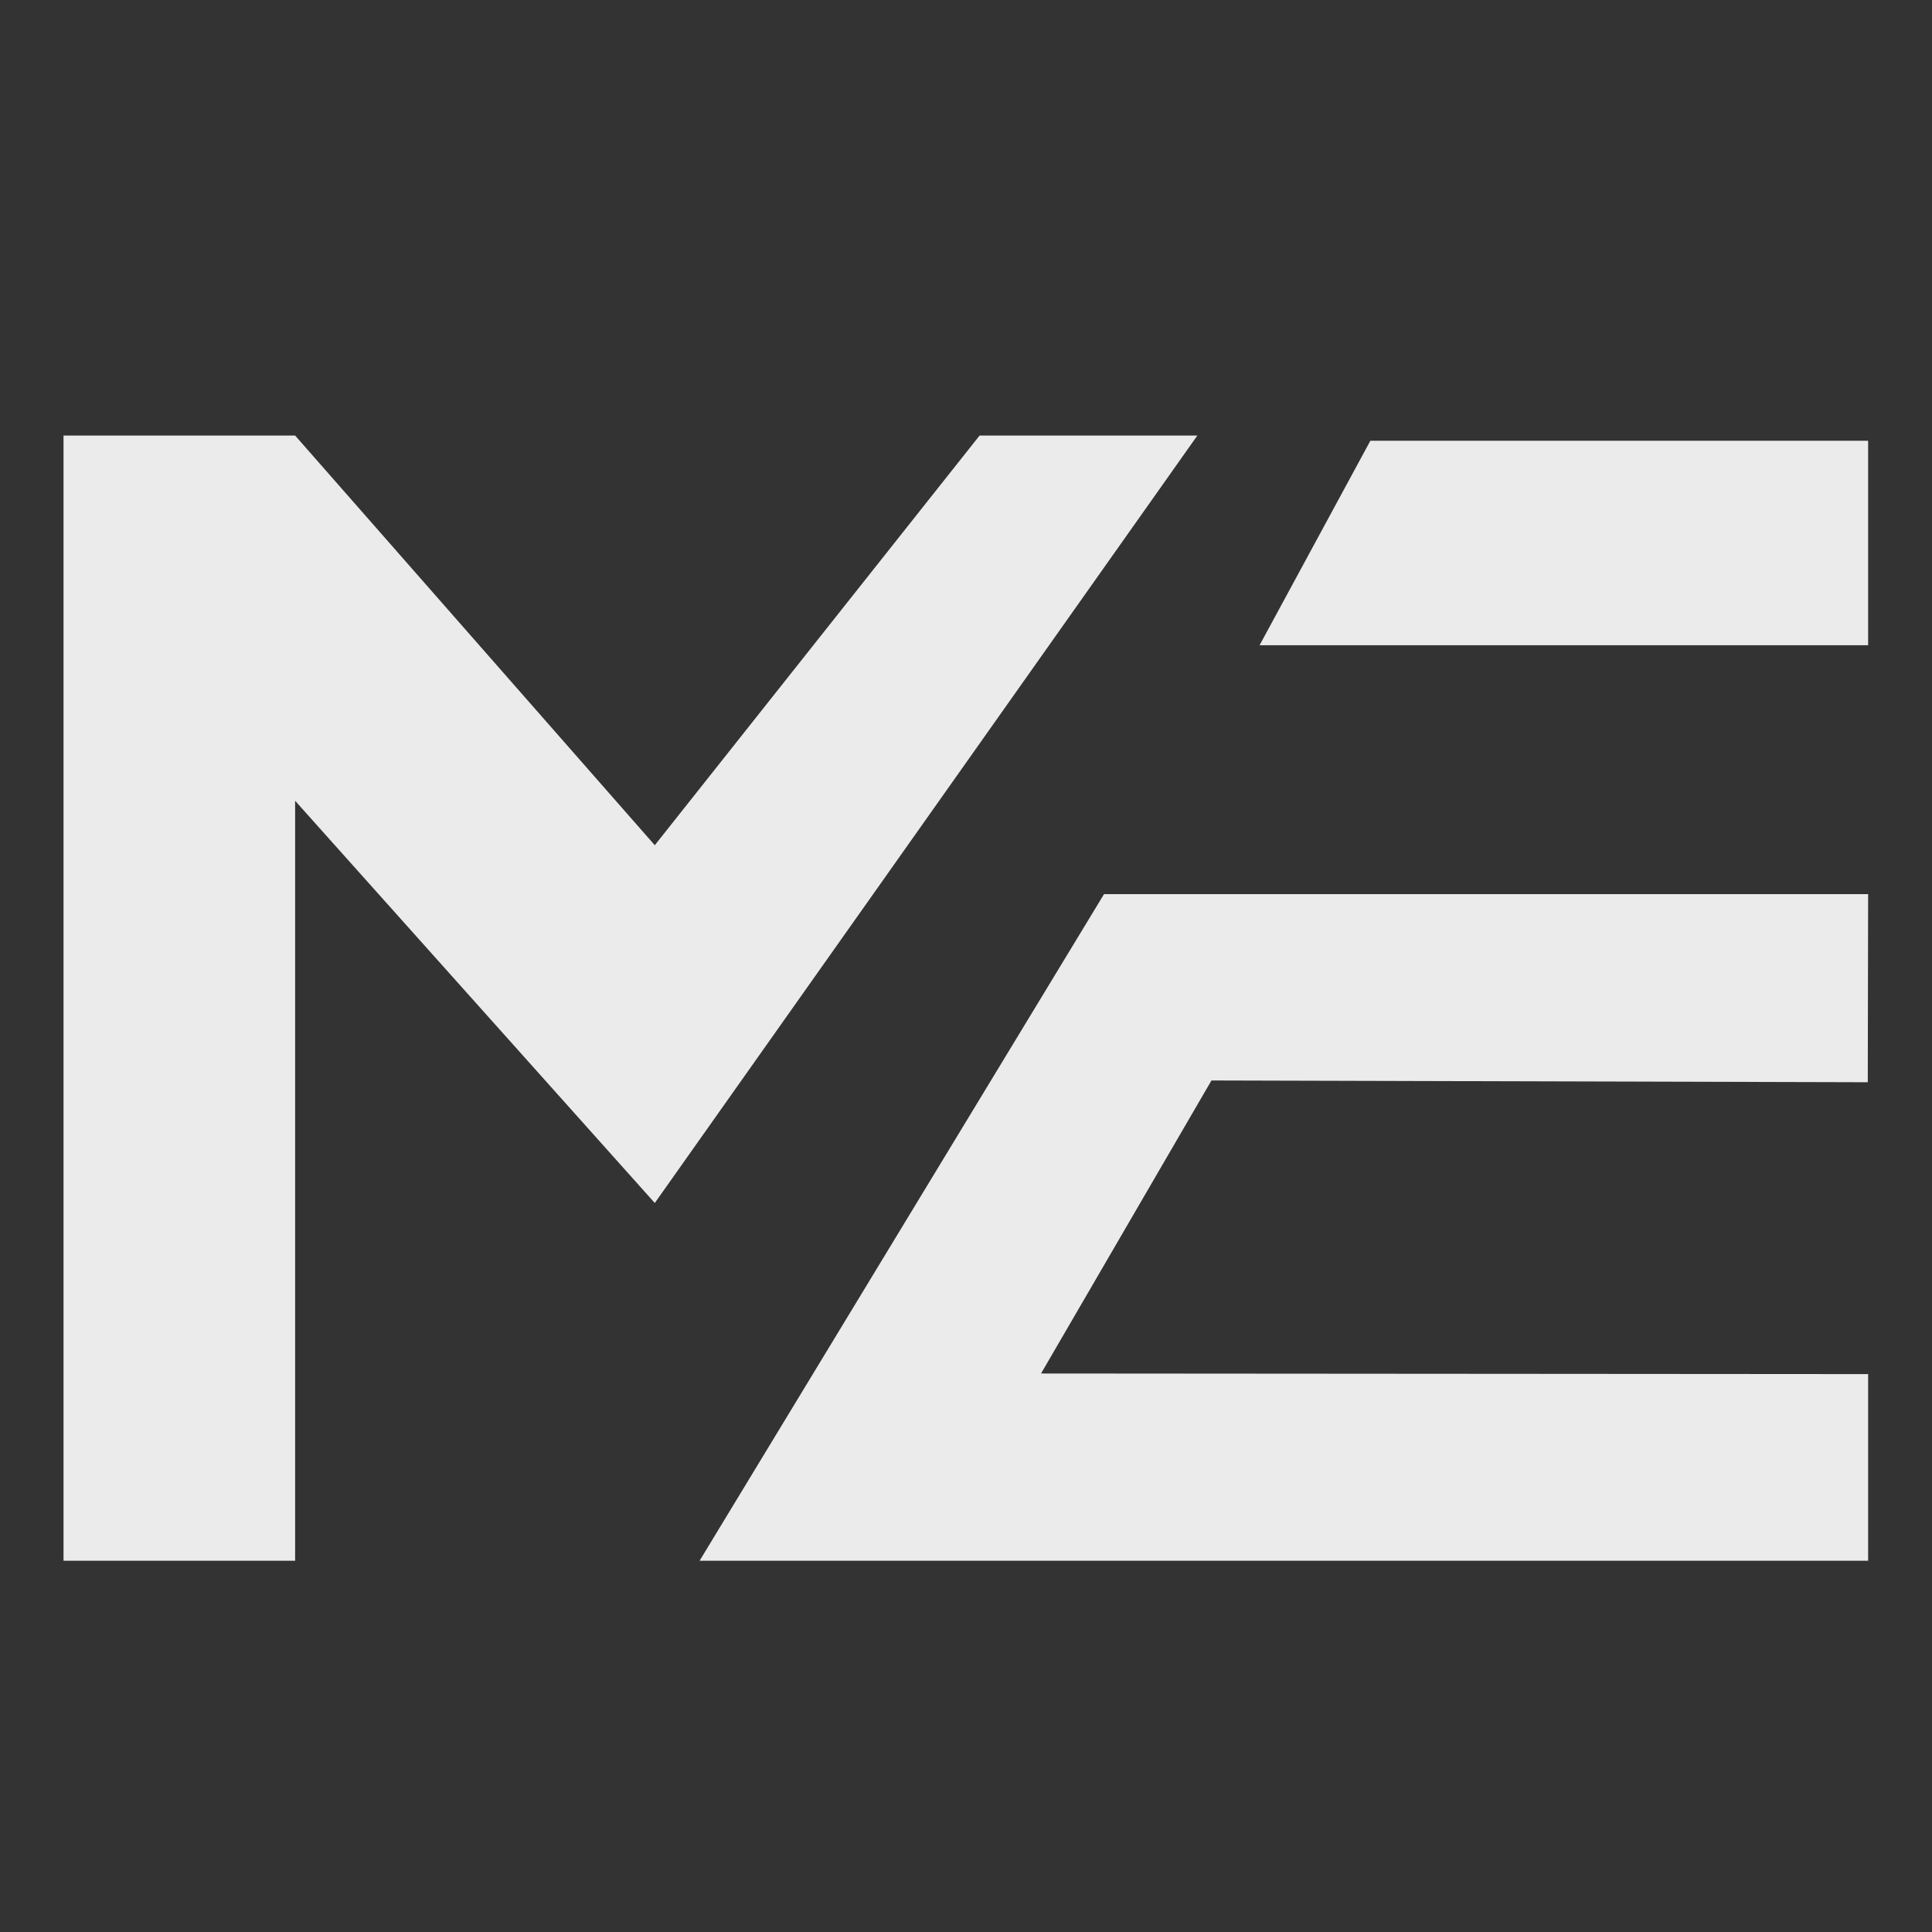
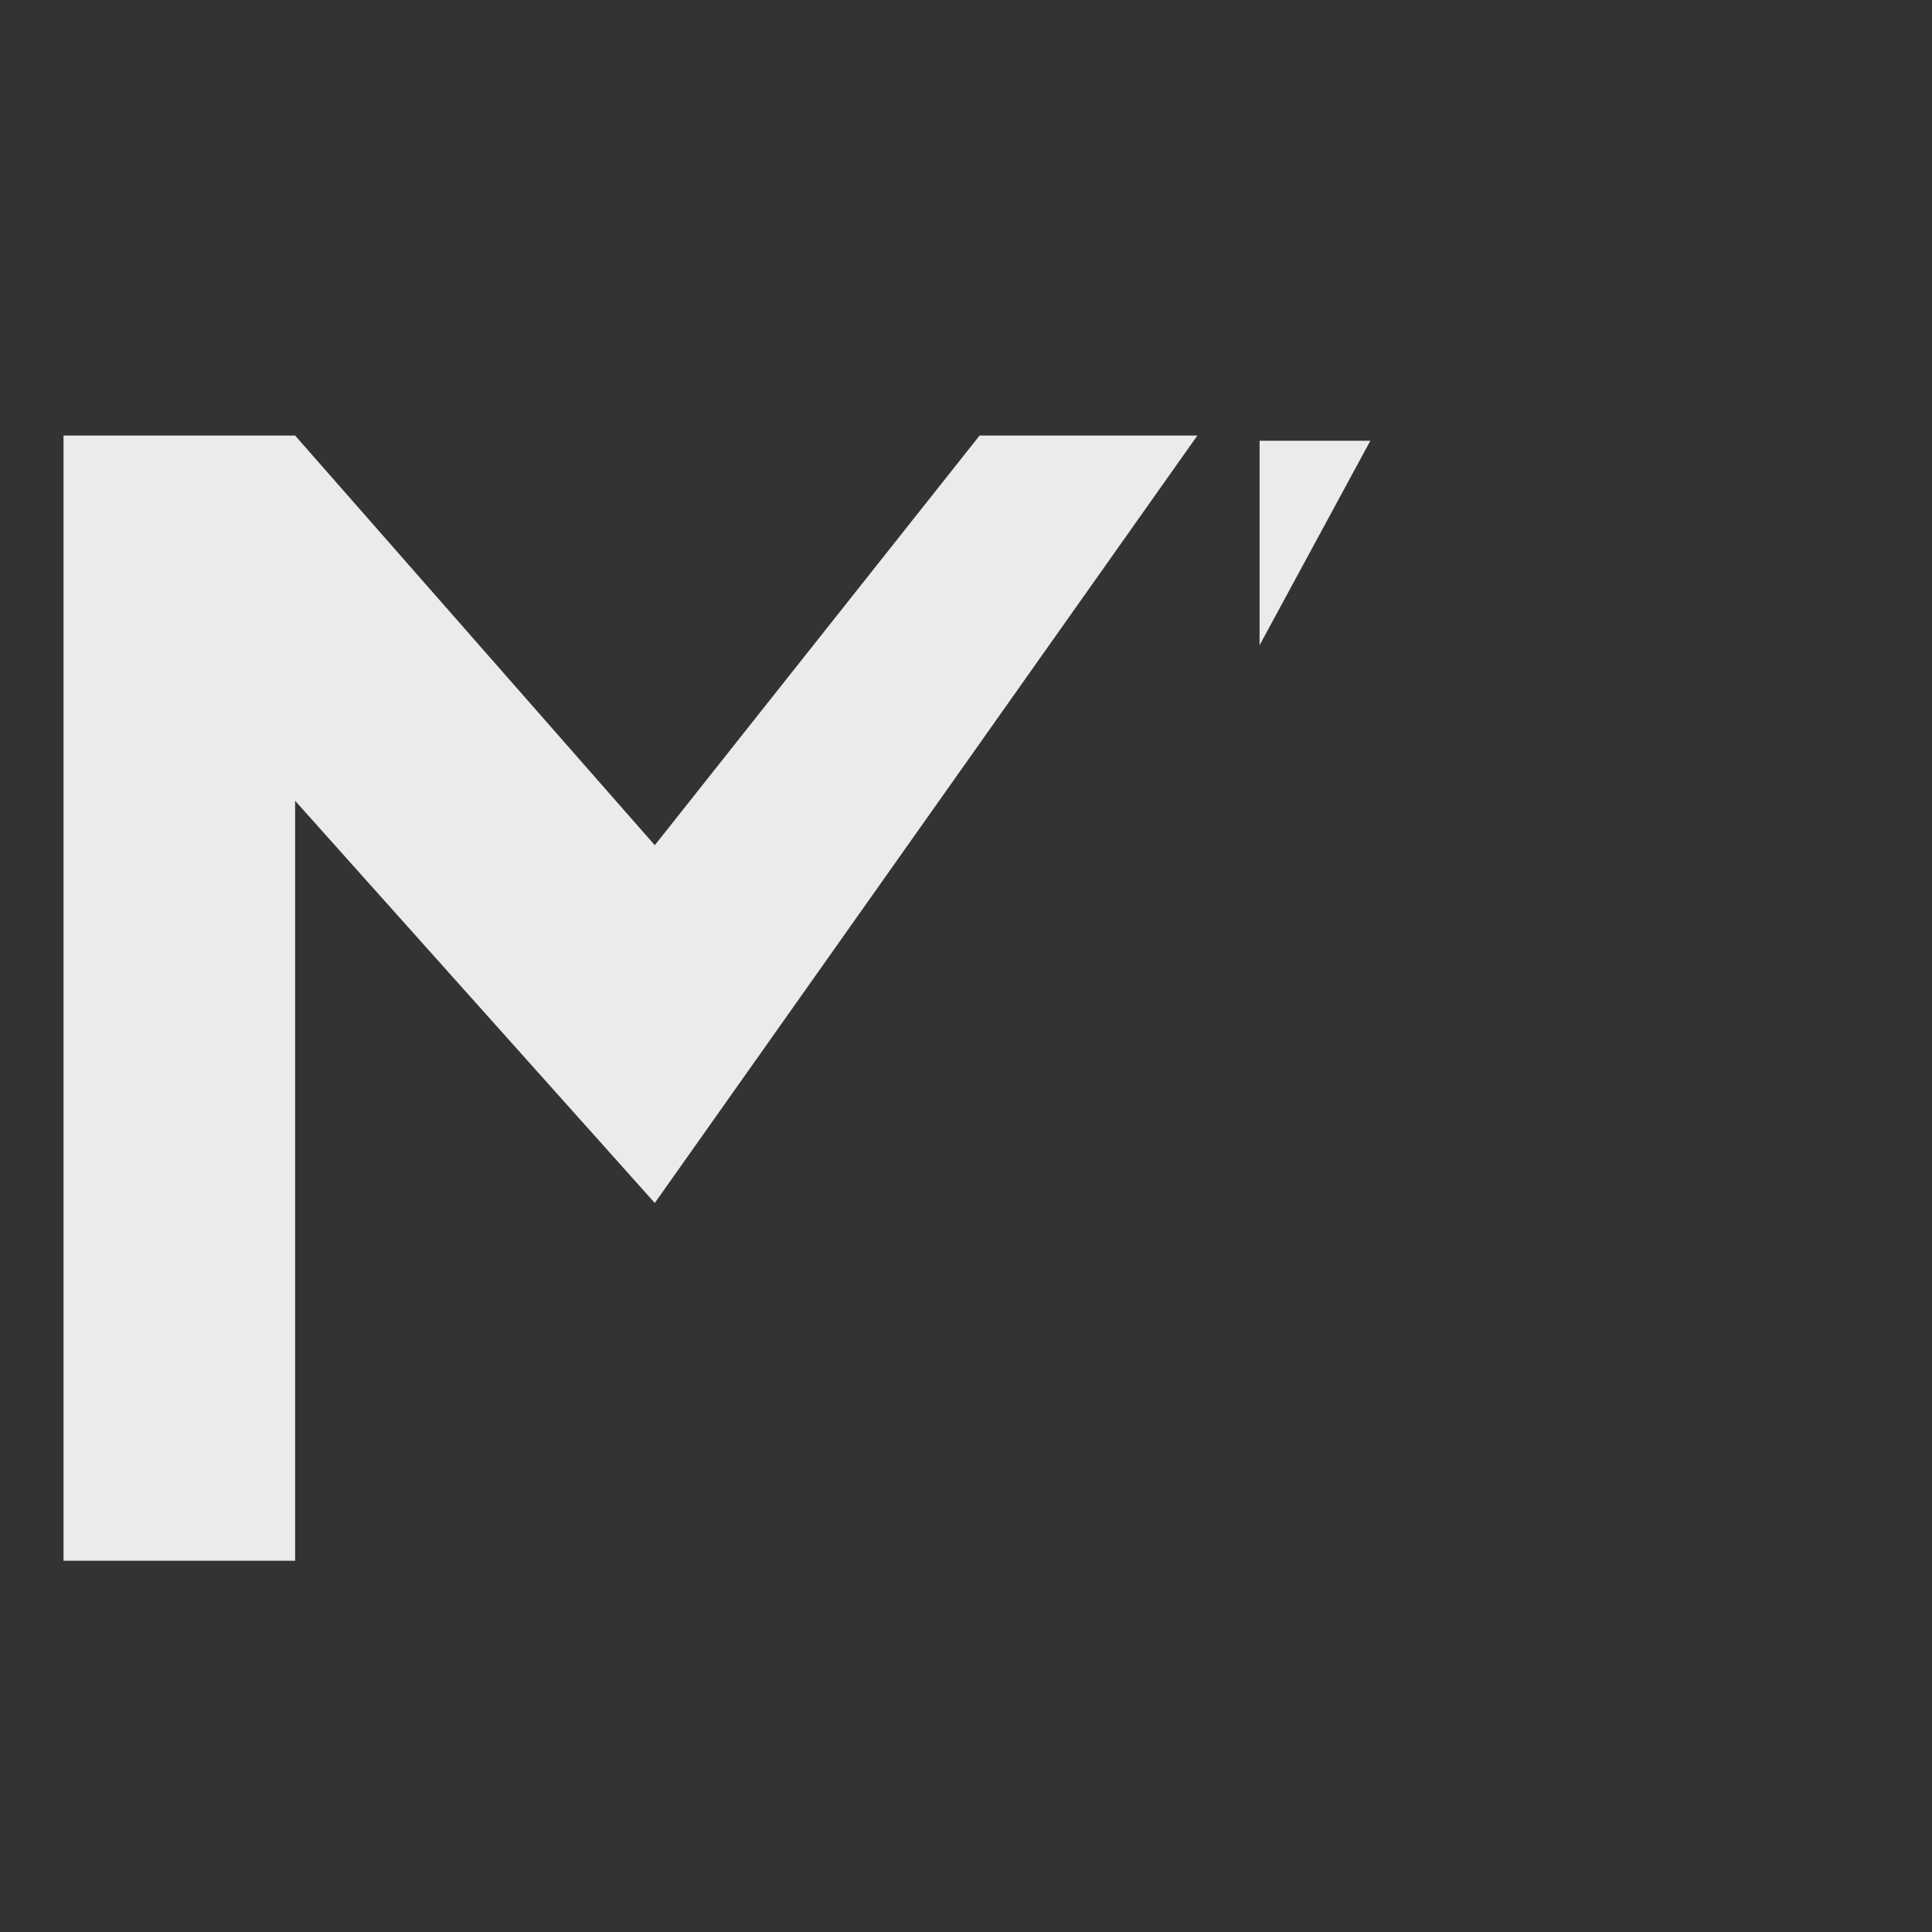
<svg xmlns="http://www.w3.org/2000/svg" width="100%" height="100%" viewBox="0 0 871 871" version="1.1" xml:space="preserve" style="fill-rule:evenodd;clip-rule:evenodd;stroke-linejoin:round;stroke-miterlimit:2;">
  <rect x="0" y="0" width="871" height="871" fill="#333333" stroke="none" />
  <g>
    <path d="M28.633,703.638l-0,-507.276l104.422,0l162.142,184.683l146.425,-184.683l98.18,0l-244.605,345.98l-162.142,-181.318l0,342.614" style="fill:#ebebeb;" />
-     <path d="M617.789,198.711l-49.936,92.185l274.348,-0l-0,-92.185" style="fill:#ebebeb;" />
-     <path d="M497.725,403.102l-182.335,300.536l526.811,-0l-0,-84.155l-372.867,-0.272l76.827,-132.104l295.885,0.798l0.155,-84.803" style="fill:#ebebeb;" />
+     <path d="M617.789,198.711l-49.936,92.185l-0,-92.185" style="fill:#ebebeb;" />
  </g>
</svg>